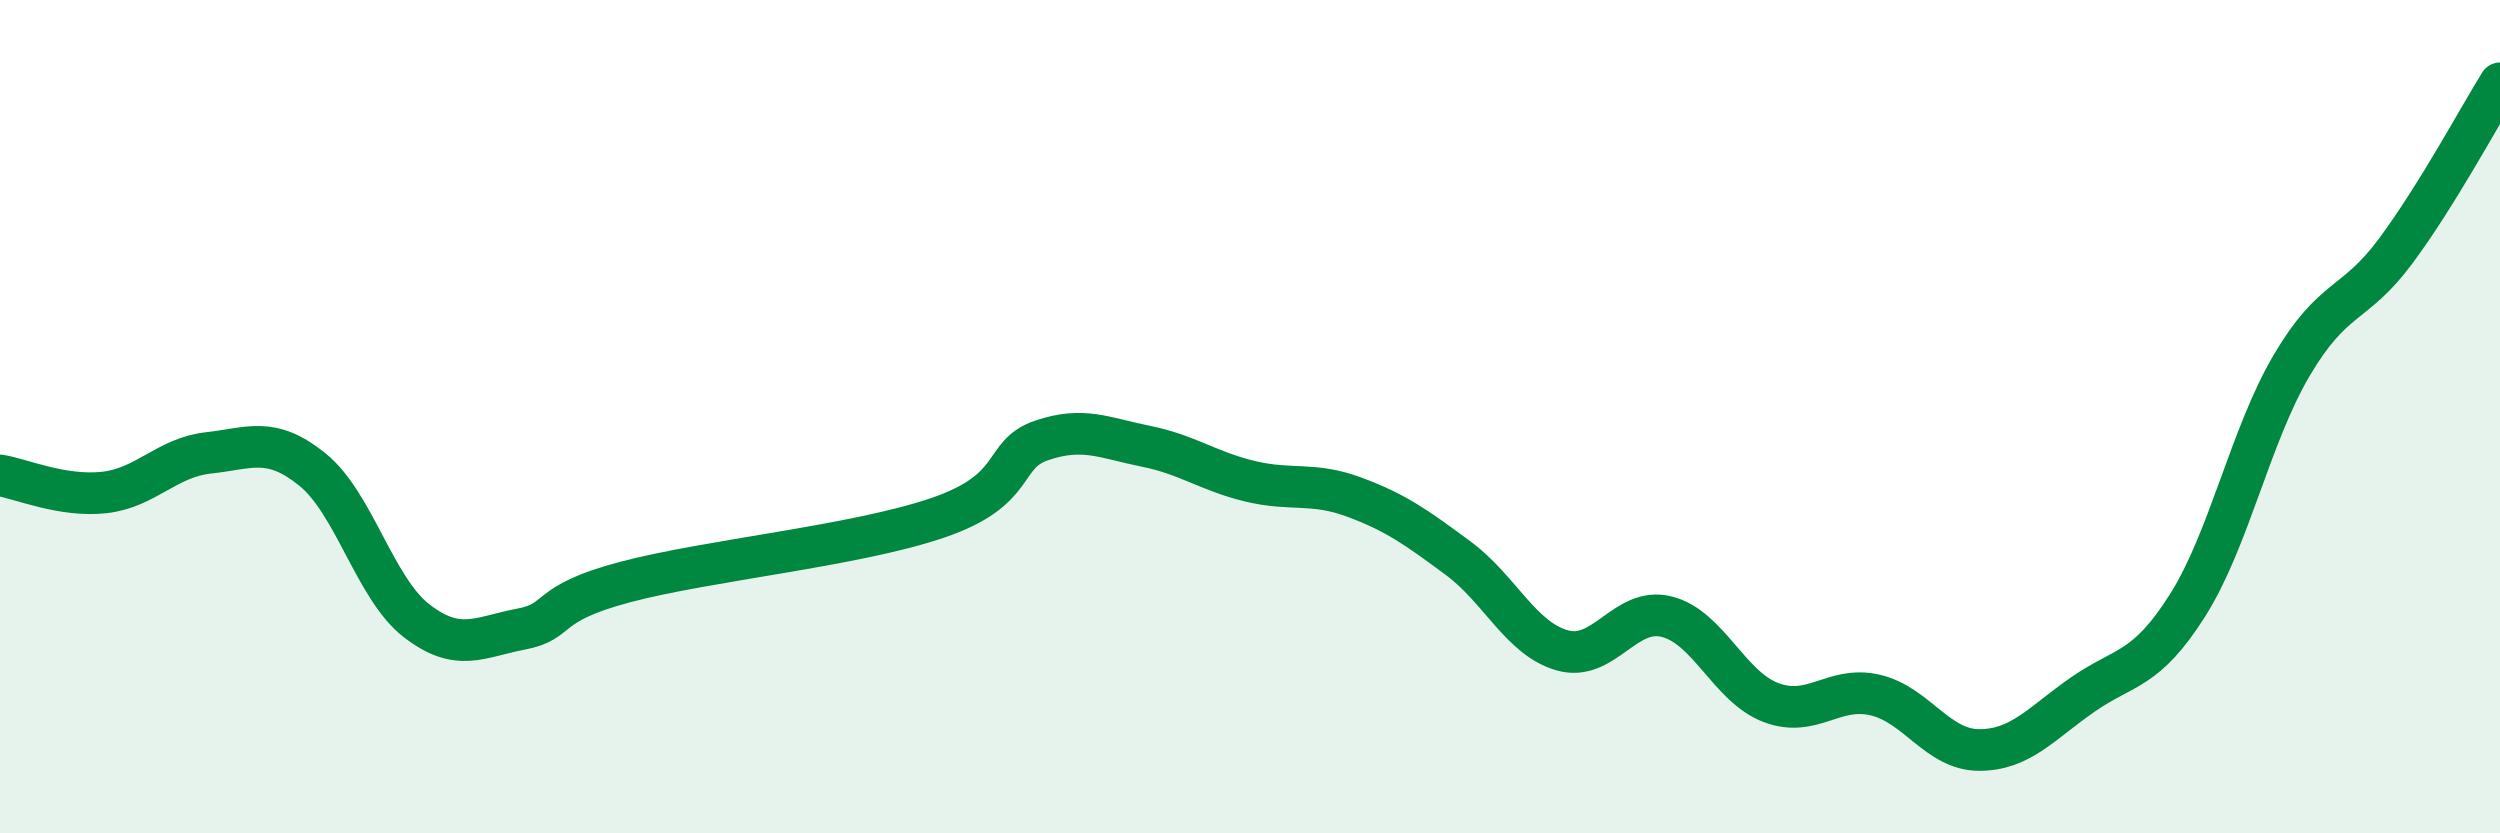
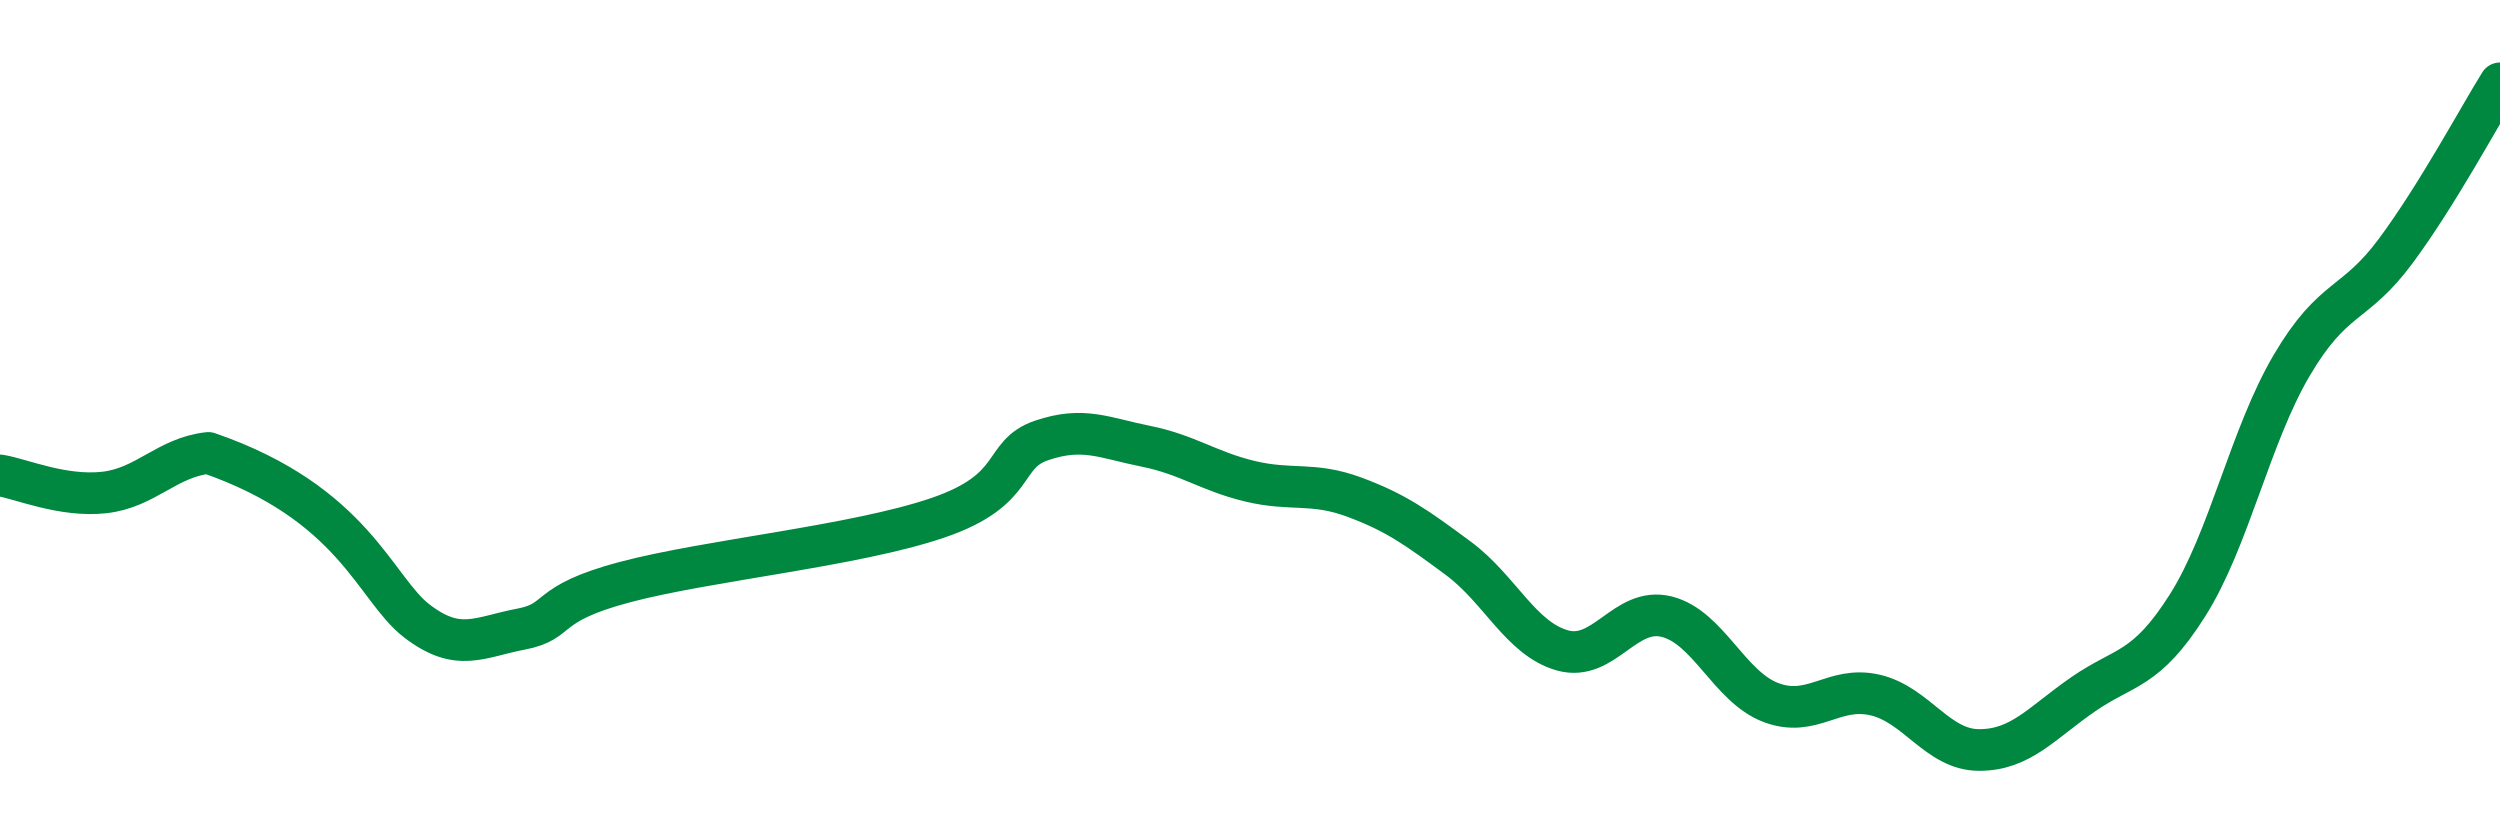
<svg xmlns="http://www.w3.org/2000/svg" width="60" height="20" viewBox="0 0 60 20">
-   <path d="M 0,11.41 C 0.5,11.49 1.5,11.93 2.5,11.82 C 3.5,11.71 4,10.98 5,10.87 C 6,10.76 6.5,10.46 7.5,11.27 C 8.5,12.08 9,14.13 10,14.9 C 11,15.67 11.5,15.29 12.5,15.1 C 13.5,14.91 13,14.5 15,13.97 C 17,13.44 20.5,13.11 22.5,12.43 C 24.5,11.75 24,10.91 25,10.57 C 26,10.23 26.5,10.51 27.5,10.71 C 28.5,10.91 29,11.31 30,11.55 C 31,11.79 31.5,11.56 32.5,11.93 C 33.5,12.3 34,12.66 35,13.4 C 36,14.14 36.5,15.33 37.5,15.61 C 38.5,15.89 39,14.55 40,14.8 C 41,15.05 41.5,16.48 42.5,16.86 C 43.5,17.24 44,16.45 45,16.68 C 46,16.91 46.5,18 47.5,18 C 48.5,18 49,17.35 50,16.66 C 51,15.97 51.5,16.11 52.5,14.53 C 53.5,12.95 54,10.47 55,8.77 C 56,7.07 56.5,7.37 57.5,6.02 C 58.5,4.67 59.5,2.8 60,2L60 20L0 20Z" fill="#008740" opacity="0.1" stroke-linecap="round" stroke-linejoin="round" />
-   <path d="M 0,11.41 C 0.5,11.49 1.5,11.93 2.5,11.82 C 3.5,11.71 4,10.98 5,10.87 C 6,10.76 6.5,10.46 7.5,11.27 C 8.5,12.08 9,14.13 10,14.9 C 11,15.67 11.5,15.29 12.5,15.1 C 13.5,14.91 13,14.5 15,13.97 C 17,13.44 20.5,13.11 22.5,12.43 C 24.5,11.75 24,10.91 25,10.57 C 26,10.23 26.5,10.51 27.5,10.71 C 28.5,10.91 29,11.31 30,11.55 C 31,11.79 31.5,11.56 32.5,11.93 C 33.5,12.3 34,12.66 35,13.4 C 36,14.14 36.5,15.33 37.5,15.61 C 38.5,15.89 39,14.55 40,14.8 C 41,15.05 41.5,16.48 42.5,16.86 C 43.5,17.24 44,16.45 45,16.68 C 46,16.91 46.5,18 47.5,18 C 48.5,18 49,17.35 50,16.66 C 51,15.97 51.5,16.11 52.5,14.53 C 53.5,12.95 54,10.47 55,8.77 C 56,7.07 56.5,7.37 57.5,6.02 C 58.5,4.67 59.5,2.8 60,2" stroke="#008740" stroke-width="1" fill="none" stroke-linecap="round" stroke-linejoin="round" />
+   <path d="M 0,11.41 C 0.5,11.49 1.5,11.93 2.5,11.82 C 3.5,11.71 4,10.98 5,10.87 C 8.5,12.08 9,14.13 10,14.9 C 11,15.67 11.5,15.29 12.5,15.1 C 13.5,14.91 13,14.5 15,13.97 C 17,13.44 20.5,13.11 22.5,12.43 C 24.5,11.75 24,10.91 25,10.57 C 26,10.23 26.5,10.51 27.5,10.71 C 28.5,10.91 29,11.31 30,11.55 C 31,11.79 31.5,11.56 32.5,11.93 C 33.5,12.3 34,12.66 35,13.4 C 36,14.14 36.5,15.33 37.5,15.61 C 38.5,15.89 39,14.55 40,14.8 C 41,15.05 41.5,16.48 42.5,16.86 C 43.5,17.24 44,16.45 45,16.68 C 46,16.91 46.5,18 47.5,18 C 48.5,18 49,17.35 50,16.66 C 51,15.97 51.5,16.11 52.5,14.53 C 53.5,12.95 54,10.47 55,8.77 C 56,7.07 56.5,7.37 57.5,6.02 C 58.5,4.67 59.5,2.8 60,2" stroke="#008740" stroke-width="1" fill="none" stroke-linecap="round" stroke-linejoin="round" />
</svg>